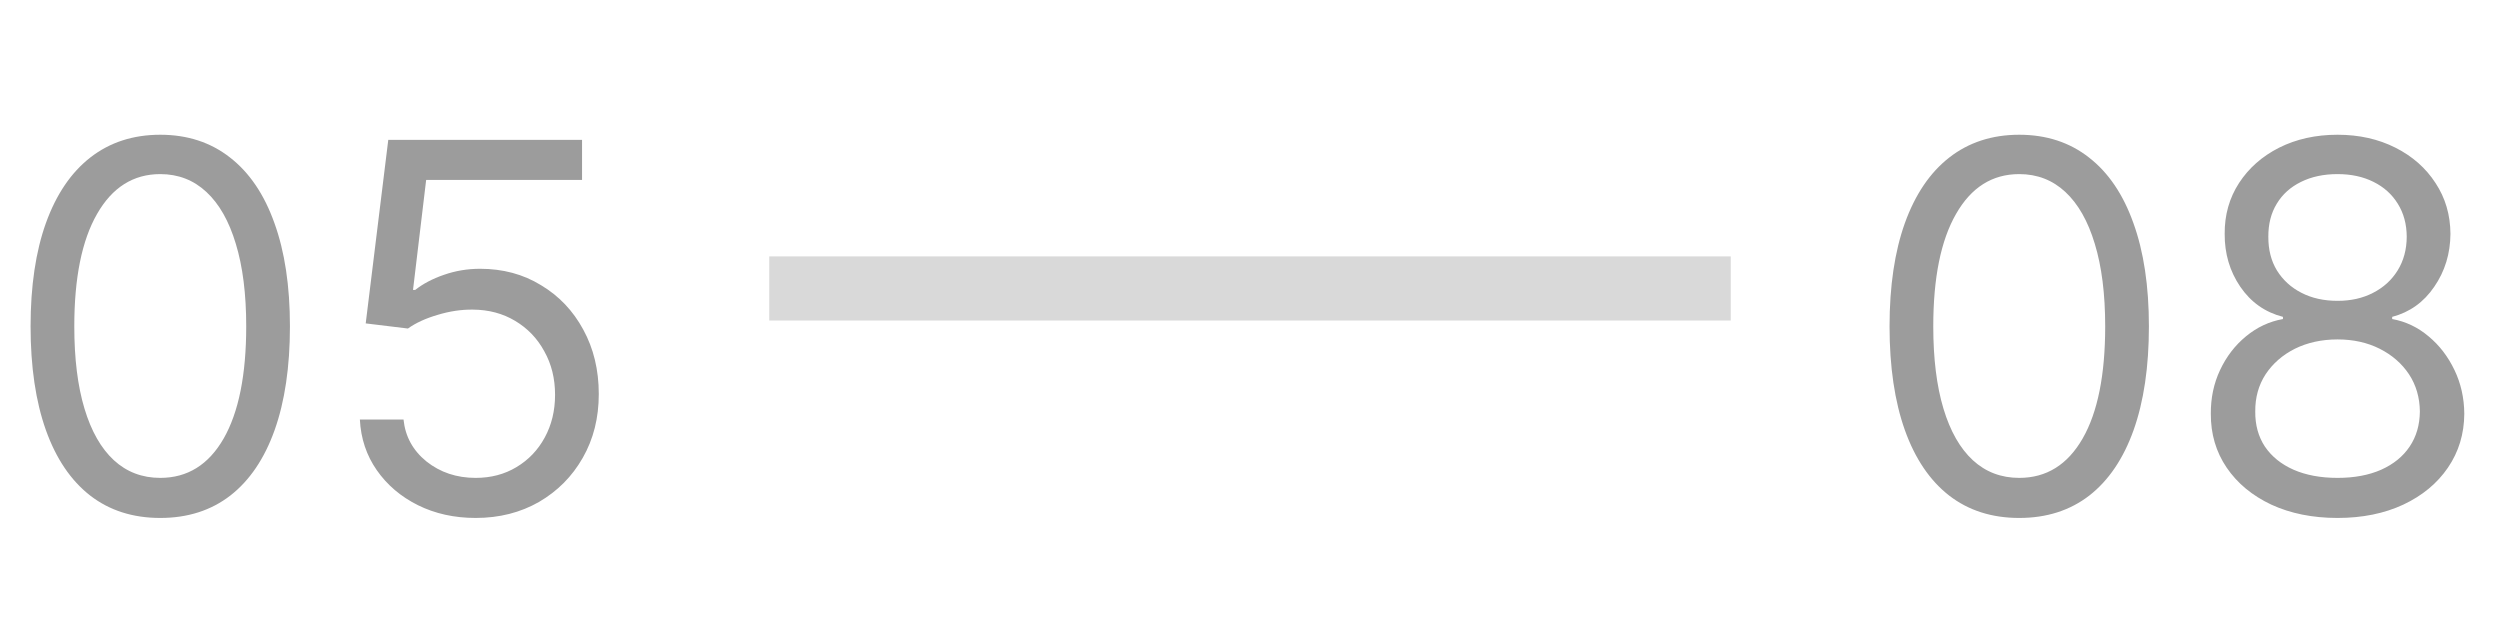
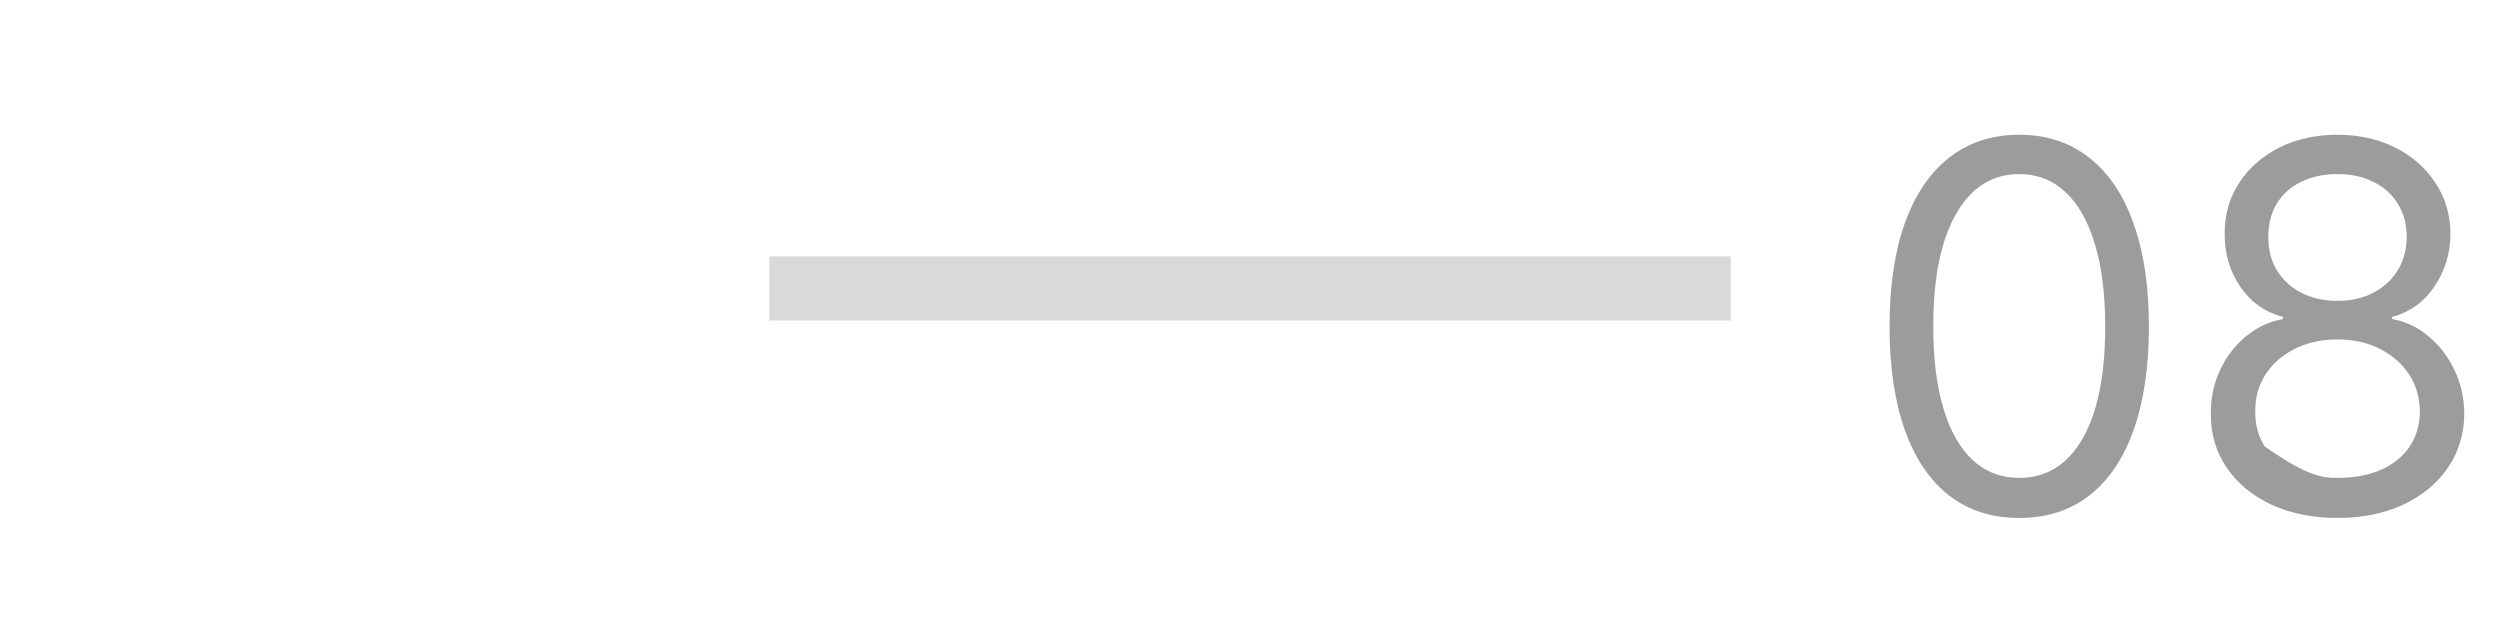
<svg xmlns="http://www.w3.org/2000/svg" width="39" height="10" viewBox="0 0 39 10" fill="none">
-   <path d="M2.5 8.08C2.072 8.08 1.707 7.963 1.406 7.73C1.105 7.495 0.875 7.155 0.716 6.71C0.557 6.263 0.477 5.723 0.477 5.091C0.477 4.462 0.557 3.925 0.716 3.48C0.877 3.033 1.108 2.692 1.409 2.457C1.712 2.221 2.076 2.102 2.5 2.102C2.924 2.102 3.287 2.221 3.588 2.457C3.891 2.692 4.122 3.033 4.281 3.48C4.442 3.925 4.523 4.462 4.523 5.091C4.523 5.723 4.443 6.263 4.284 6.71C4.125 7.155 3.895 7.495 3.594 7.73C3.293 7.963 2.928 8.08 2.5 8.08ZM2.5 7.455C2.924 7.455 3.254 7.25 3.489 6.841C3.723 6.432 3.841 5.848 3.841 5.091C3.841 4.587 3.787 4.158 3.679 3.804C3.573 3.45 3.42 3.18 3.219 2.994C3.02 2.809 2.78 2.716 2.5 2.716C2.08 2.716 1.751 2.923 1.514 3.338C1.277 3.751 1.159 4.335 1.159 5.091C1.159 5.595 1.212 6.023 1.318 6.375C1.424 6.727 1.577 6.995 1.776 7.179C1.976 7.363 2.218 7.455 2.5 7.455ZM7.42 8.08C7.087 8.08 6.787 8.013 6.52 7.881C6.253 7.748 6.039 7.566 5.878 7.335C5.717 7.104 5.629 6.841 5.614 6.545H6.295C6.322 6.809 6.441 7.027 6.653 7.199C6.867 7.369 7.123 7.455 7.42 7.455C7.659 7.455 7.871 7.399 8.057 7.287C8.244 7.175 8.391 7.022 8.497 6.827C8.605 6.63 8.659 6.407 8.659 6.159C8.659 5.905 8.603 5.679 8.491 5.48C8.382 5.279 8.23 5.121 8.037 5.006C7.844 4.89 7.623 4.831 7.375 4.83C7.197 4.828 7.014 4.855 6.827 4.912C6.639 4.967 6.485 5.038 6.364 5.125L5.705 5.045L6.057 2.182H9.08V2.807H6.648L6.443 4.523H6.477C6.597 4.428 6.746 4.349 6.926 4.287C7.106 4.224 7.294 4.193 7.489 4.193C7.845 4.193 8.162 4.278 8.44 4.449C8.721 4.617 8.94 4.848 9.099 5.142C9.26 5.436 9.341 5.771 9.341 6.148C9.341 6.519 9.258 6.85 9.091 7.142C8.926 7.432 8.699 7.661 8.409 7.83C8.119 7.996 7.79 8.08 7.42 8.08Z" fill="#9C9C9C" />
  <line x1="12" y1="4.5" x2="27" y2="4.5" stroke="#D9D9D9" />
-   <path d="M31.5 8.08C31.072 8.08 30.707 7.963 30.406 7.73C30.105 7.495 29.875 7.155 29.716 6.71C29.557 6.263 29.477 5.723 29.477 5.091C29.477 4.462 29.557 3.925 29.716 3.48C29.877 3.033 30.108 2.692 30.409 2.457C30.712 2.221 31.076 2.102 31.5 2.102C31.924 2.102 32.287 2.221 32.588 2.457C32.891 2.692 33.122 3.033 33.281 3.48C33.442 3.925 33.523 4.462 33.523 5.091C33.523 5.723 33.443 6.263 33.284 6.71C33.125 7.155 32.895 7.495 32.594 7.73C32.293 7.963 31.928 8.08 31.5 8.08ZM31.5 7.455C31.924 7.455 32.254 7.25 32.489 6.841C32.724 6.432 32.841 5.848 32.841 5.091C32.841 4.587 32.787 4.158 32.679 3.804C32.573 3.45 32.419 3.18 32.219 2.994C32.02 2.809 31.78 2.716 31.5 2.716C31.079 2.716 30.751 2.923 30.514 3.338C30.277 3.751 30.159 4.335 30.159 5.091C30.159 5.595 30.212 6.023 30.318 6.375C30.424 6.727 30.577 6.995 30.776 7.179C30.976 7.363 31.218 7.455 31.5 7.455ZM36.466 8.08C36.076 8.08 35.731 8.01 35.432 7.872C35.135 7.732 34.903 7.54 34.736 7.295C34.569 7.049 34.487 6.769 34.489 6.455C34.487 6.208 34.535 5.981 34.633 5.773C34.732 5.562 34.867 5.387 35.037 5.247C35.209 5.105 35.401 5.015 35.614 4.977V4.943C35.335 4.871 35.114 4.715 34.949 4.474C34.784 4.232 34.703 3.956 34.705 3.648C34.703 3.352 34.778 3.088 34.929 2.855C35.081 2.622 35.289 2.438 35.554 2.304C35.821 2.17 36.125 2.102 36.466 2.102C36.803 2.102 37.104 2.17 37.369 2.304C37.635 2.438 37.843 2.622 37.994 2.855C38.148 3.088 38.225 3.352 38.227 3.648C38.225 3.956 38.141 4.232 37.974 4.474C37.81 4.715 37.591 4.871 37.318 4.943V4.977C37.528 5.015 37.718 5.105 37.886 5.247C38.055 5.387 38.189 5.562 38.29 5.773C38.39 5.981 38.441 6.208 38.443 6.455C38.441 6.769 38.356 7.049 38.188 7.295C38.021 7.54 37.789 7.732 37.492 7.872C37.196 8.01 36.854 8.08 36.466 8.08ZM36.466 7.455C36.729 7.455 36.956 7.412 37.148 7.327C37.339 7.241 37.487 7.121 37.591 6.966C37.695 6.811 37.748 6.629 37.75 6.42C37.748 6.201 37.691 6.007 37.58 5.838C37.468 5.67 37.315 5.537 37.122 5.44C36.931 5.344 36.712 5.295 36.466 5.295C36.218 5.295 35.996 5.344 35.801 5.44C35.608 5.537 35.456 5.67 35.344 5.838C35.234 6.007 35.18 6.201 35.182 6.42C35.18 6.629 35.23 6.811 35.332 6.966C35.437 7.121 35.585 7.241 35.778 7.327C35.972 7.412 36.201 7.455 36.466 7.455ZM36.466 4.693C36.674 4.693 36.859 4.652 37.02 4.568C37.183 4.485 37.311 4.368 37.403 4.219C37.496 4.069 37.544 3.894 37.545 3.693C37.544 3.496 37.497 3.325 37.406 3.179C37.315 3.031 37.189 2.918 37.028 2.838C36.867 2.757 36.68 2.716 36.466 2.716C36.248 2.716 36.058 2.757 35.895 2.838C35.732 2.918 35.606 3.031 35.517 3.179C35.428 3.325 35.385 3.496 35.386 3.693C35.385 3.894 35.429 4.069 35.52 4.219C35.613 4.368 35.74 4.485 35.903 4.568C36.066 4.652 36.254 4.693 36.466 4.693Z" fill="#9C9C9C" />
+   <path d="M31.5 8.08C31.072 8.08 30.707 7.963 30.406 7.73C30.105 7.495 29.875 7.155 29.716 6.71C29.557 6.263 29.477 5.723 29.477 5.091C29.477 4.462 29.557 3.925 29.716 3.48C29.877 3.033 30.108 2.692 30.409 2.457C30.712 2.221 31.076 2.102 31.5 2.102C31.924 2.102 32.287 2.221 32.588 2.457C32.891 2.692 33.122 3.033 33.281 3.48C33.442 3.925 33.523 4.462 33.523 5.091C33.523 5.723 33.443 6.263 33.284 6.71C33.125 7.155 32.895 7.495 32.594 7.73C32.293 7.963 31.928 8.08 31.5 8.08ZM31.5 7.455C31.924 7.455 32.254 7.25 32.489 6.841C32.724 6.432 32.841 5.848 32.841 5.091C32.841 4.587 32.787 4.158 32.679 3.804C32.573 3.45 32.419 3.18 32.219 2.994C32.02 2.809 31.78 2.716 31.5 2.716C31.079 2.716 30.751 2.923 30.514 3.338C30.277 3.751 30.159 4.335 30.159 5.091C30.159 5.595 30.212 6.023 30.318 6.375C30.424 6.727 30.577 6.995 30.776 7.179C30.976 7.363 31.218 7.455 31.5 7.455ZM36.466 8.08C36.076 8.08 35.731 8.01 35.432 7.872C35.135 7.732 34.903 7.54 34.736 7.295C34.569 7.049 34.487 6.769 34.489 6.455C34.487 6.208 34.535 5.981 34.633 5.773C34.732 5.562 34.867 5.387 35.037 5.247C35.209 5.105 35.401 5.015 35.614 4.977V4.943C35.335 4.871 35.114 4.715 34.949 4.474C34.784 4.232 34.703 3.956 34.705 3.648C34.703 3.352 34.778 3.088 34.929 2.855C35.081 2.622 35.289 2.438 35.554 2.304C35.821 2.17 36.125 2.102 36.466 2.102C36.803 2.102 37.104 2.17 37.369 2.304C37.635 2.438 37.843 2.622 37.994 2.855C38.148 3.088 38.225 3.352 38.227 3.648C38.225 3.956 38.141 4.232 37.974 4.474C37.81 4.715 37.591 4.871 37.318 4.943V4.977C37.528 5.015 37.718 5.105 37.886 5.247C38.055 5.387 38.189 5.562 38.29 5.773C38.39 5.981 38.441 6.208 38.443 6.455C38.441 6.769 38.356 7.049 38.188 7.295C38.021 7.54 37.789 7.732 37.492 7.872C37.196 8.01 36.854 8.08 36.466 8.08ZM36.466 7.455C36.729 7.455 36.956 7.412 37.148 7.327C37.339 7.241 37.487 7.121 37.591 6.966C37.695 6.811 37.748 6.629 37.75 6.42C37.748 6.201 37.691 6.007 37.58 5.838C37.468 5.67 37.315 5.537 37.122 5.44C36.931 5.344 36.712 5.295 36.466 5.295C36.218 5.295 35.996 5.344 35.801 5.44C35.608 5.537 35.456 5.67 35.344 5.838C35.234 6.007 35.18 6.201 35.182 6.42C35.18 6.629 35.23 6.811 35.332 6.966C35.972 7.412 36.201 7.455 36.466 7.455ZM36.466 4.693C36.674 4.693 36.859 4.652 37.02 4.568C37.183 4.485 37.311 4.368 37.403 4.219C37.496 4.069 37.544 3.894 37.545 3.693C37.544 3.496 37.497 3.325 37.406 3.179C37.315 3.031 37.189 2.918 37.028 2.838C36.867 2.757 36.68 2.716 36.466 2.716C36.248 2.716 36.058 2.757 35.895 2.838C35.732 2.918 35.606 3.031 35.517 3.179C35.428 3.325 35.385 3.496 35.386 3.693C35.385 3.894 35.429 4.069 35.52 4.219C35.613 4.368 35.74 4.485 35.903 4.568C36.066 4.652 36.254 4.693 36.466 4.693Z" fill="#9C9C9C" />
</svg>